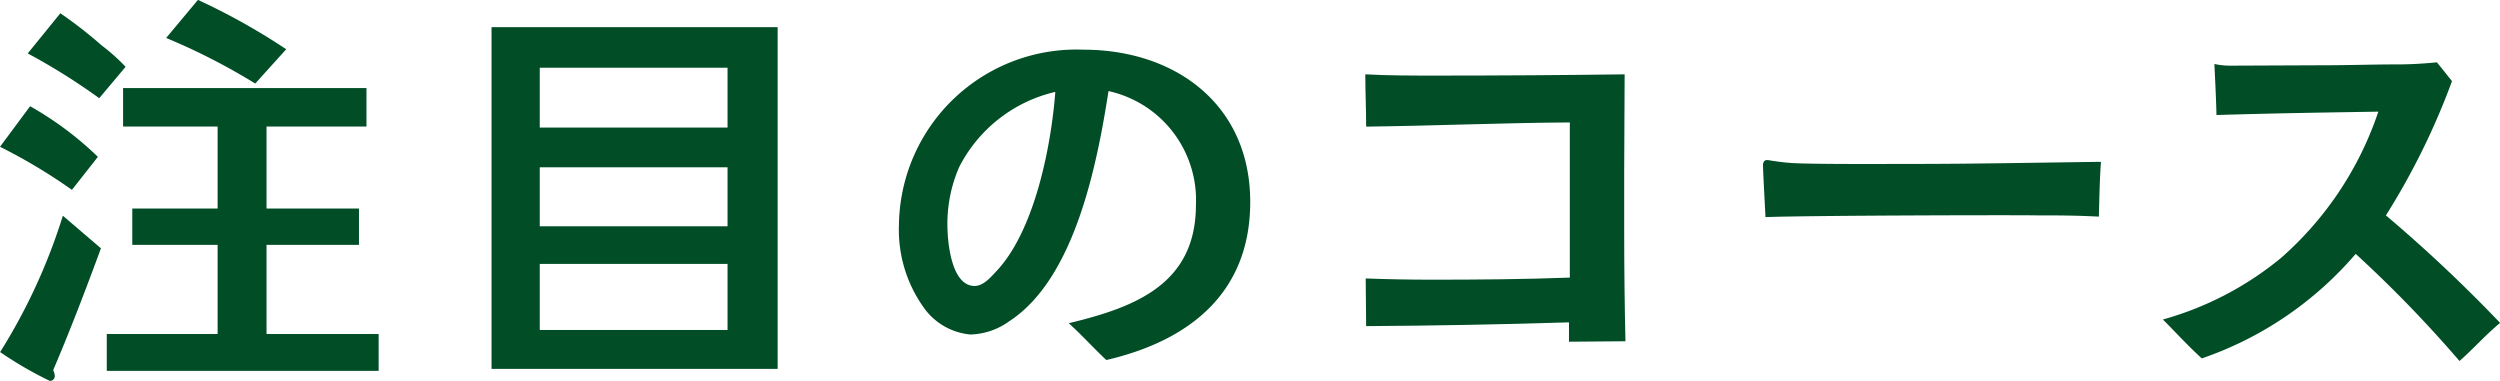
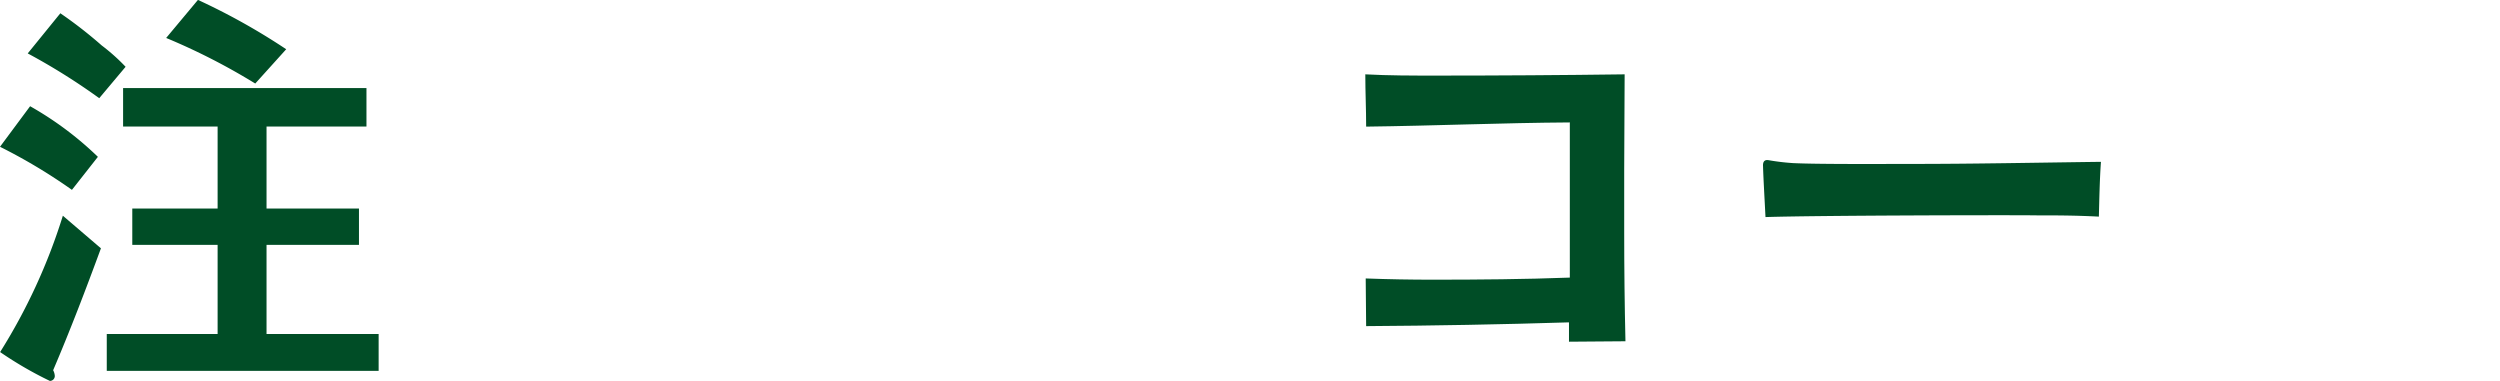
<svg xmlns="http://www.w3.org/2000/svg" width="101.695" height="15.499" viewBox="0 0 101.695 15.499">
  <g transform="translate(-1526.745 -788.804)">
    <path d="M337.631,1476.527a22.305,22.305,0,0,0-2.926-1.752l1.225-1.65a13.543,13.543,0,0,1,2.757,2.059Zm-.766,7.333a.563.563,0,0,1,.069.239.2.2,0,0,1-.2.2,15.154,15.154,0,0,1-2.024-1.174,23.526,23.526,0,0,0,2.552-5.546l1.549,1.326c-.614,1.668-1.243,3.318-1.941,4.951m1.872-11.058a25.829,25.829,0,0,0-2.909-1.821l1.327-1.633a17.706,17.706,0,0,1,1.684,1.31,7.863,7.863,0,0,1,.97.867Zm.306,11.092v-1.5h4.509v-3.624h-3.471v-1.48h3.471v-3.334h-3.845v-1.566h9.9v1.566h-4.065v3.334h3.76v1.48h-3.76v3.624h4.56v1.5Zm6.04-11.688a25.863,25.863,0,0,0-3.624-1.854l1.293-1.548a26.409,26.409,0,0,1,3.59,2.007Z" transform="translate(1192.04 -680)" fill="#004d26" />
-     <path d="M354.7,1469.909h11.638v13.9H354.7Zm9.6,1.65h-7.639v2.434H364.3Zm0,4.05h-7.639v2.4H364.3Zm0,3.93h-7.639v2.688H364.3Z" transform="translate(1192.04 -680)" fill="#004d26" />
-     <path d="M379.711,1483.452c-.527-.493-1-1.021-1.531-1.5,2.689-.647,5.173-1.582,5.173-4.815a4.537,4.537,0,0,0-3.556-4.628c-.46,2.944-1.361,7.622-4.032,9.358a2.822,2.822,0,0,1-1.583.544,2.61,2.61,0,0,1-1.82-.987,5.427,5.427,0,0,1-1.089-3.488,7.22,7.22,0,0,1,7.5-7.111c3.743,0,6.789,2.228,6.789,6.193,0,3.709-2.485,5.649-5.854,6.431m-5.988-7.843a5.774,5.774,0,0,0-.477,2.33c0,.7.154,2.5,1.107,2.5.34,0,.629-.323.833-.544,1.6-1.634,2.28-5.121,2.45-7.35a5.885,5.885,0,0,0-3.913,3.063" transform="translate(1192.04 -680)" fill="#004d26" />
    <path d="M398.528,1482.7v-.783c-2.738.085-5.512.136-8.251.153,0-.646-.018-1.293-.018-1.939q1.379.051,2.757.05c1.837,0,3.709-.016,5.546-.085v-6.312c-2.739.018-5.529.137-8.285.171,0-.715-.034-1.412-.034-2.127.953.051,1.9.051,2.858.051,2.552,0,5.138-.017,7.691-.051,0,1.293-.018,2.586-.018,3.9v2.518q0,2.22.051,4.44c-.766,0-1.531.018-2.3.018" transform="translate(1192.04 -680)" fill="#004d26" />
    <path d="M420.082,1477.616c-.97-.051-1.735-.051-2.518-.051-.9-.016-8.88,0-11.042.069-.034-.681-.085-1.549-.1-2.059-.018-.256.119-.272.221-.256a9.222,9.222,0,0,0,.987.119c1.037.052,3.691.034,4.883.034,2.466,0,4.9-.05,7.655-.085-.051.681-.067,1.549-.085,2.229" transform="translate(1192.04 -680)" fill="#004d26" />
-     <path d="M434.75,1483.486a50.9,50.9,0,0,0-4.22-4.355,14.388,14.388,0,0,1-6.26,4.252c-.545-.493-1.055-1.054-1.583-1.582a13.073,13.073,0,0,0,4.8-2.5,13.717,13.717,0,0,0,3.964-5.955c-2.2.035-4.389.069-6.584.137-.017-.7-.052-1.378-.085-2.076a3.074,3.074,0,0,0,.7.068l3.743-.016c1,0,2.007-.035,3.01-.035.545,0,1.073-.034,1.6-.084l.612.765a29.032,29.032,0,0,1-2.688,5.461,59.6,59.6,0,0,1,4.645,4.373c-.579.476-1.088,1.055-1.65,1.548" transform="translate(1192.04 -680)" fill="#004d26" />
  </g>
</svg>